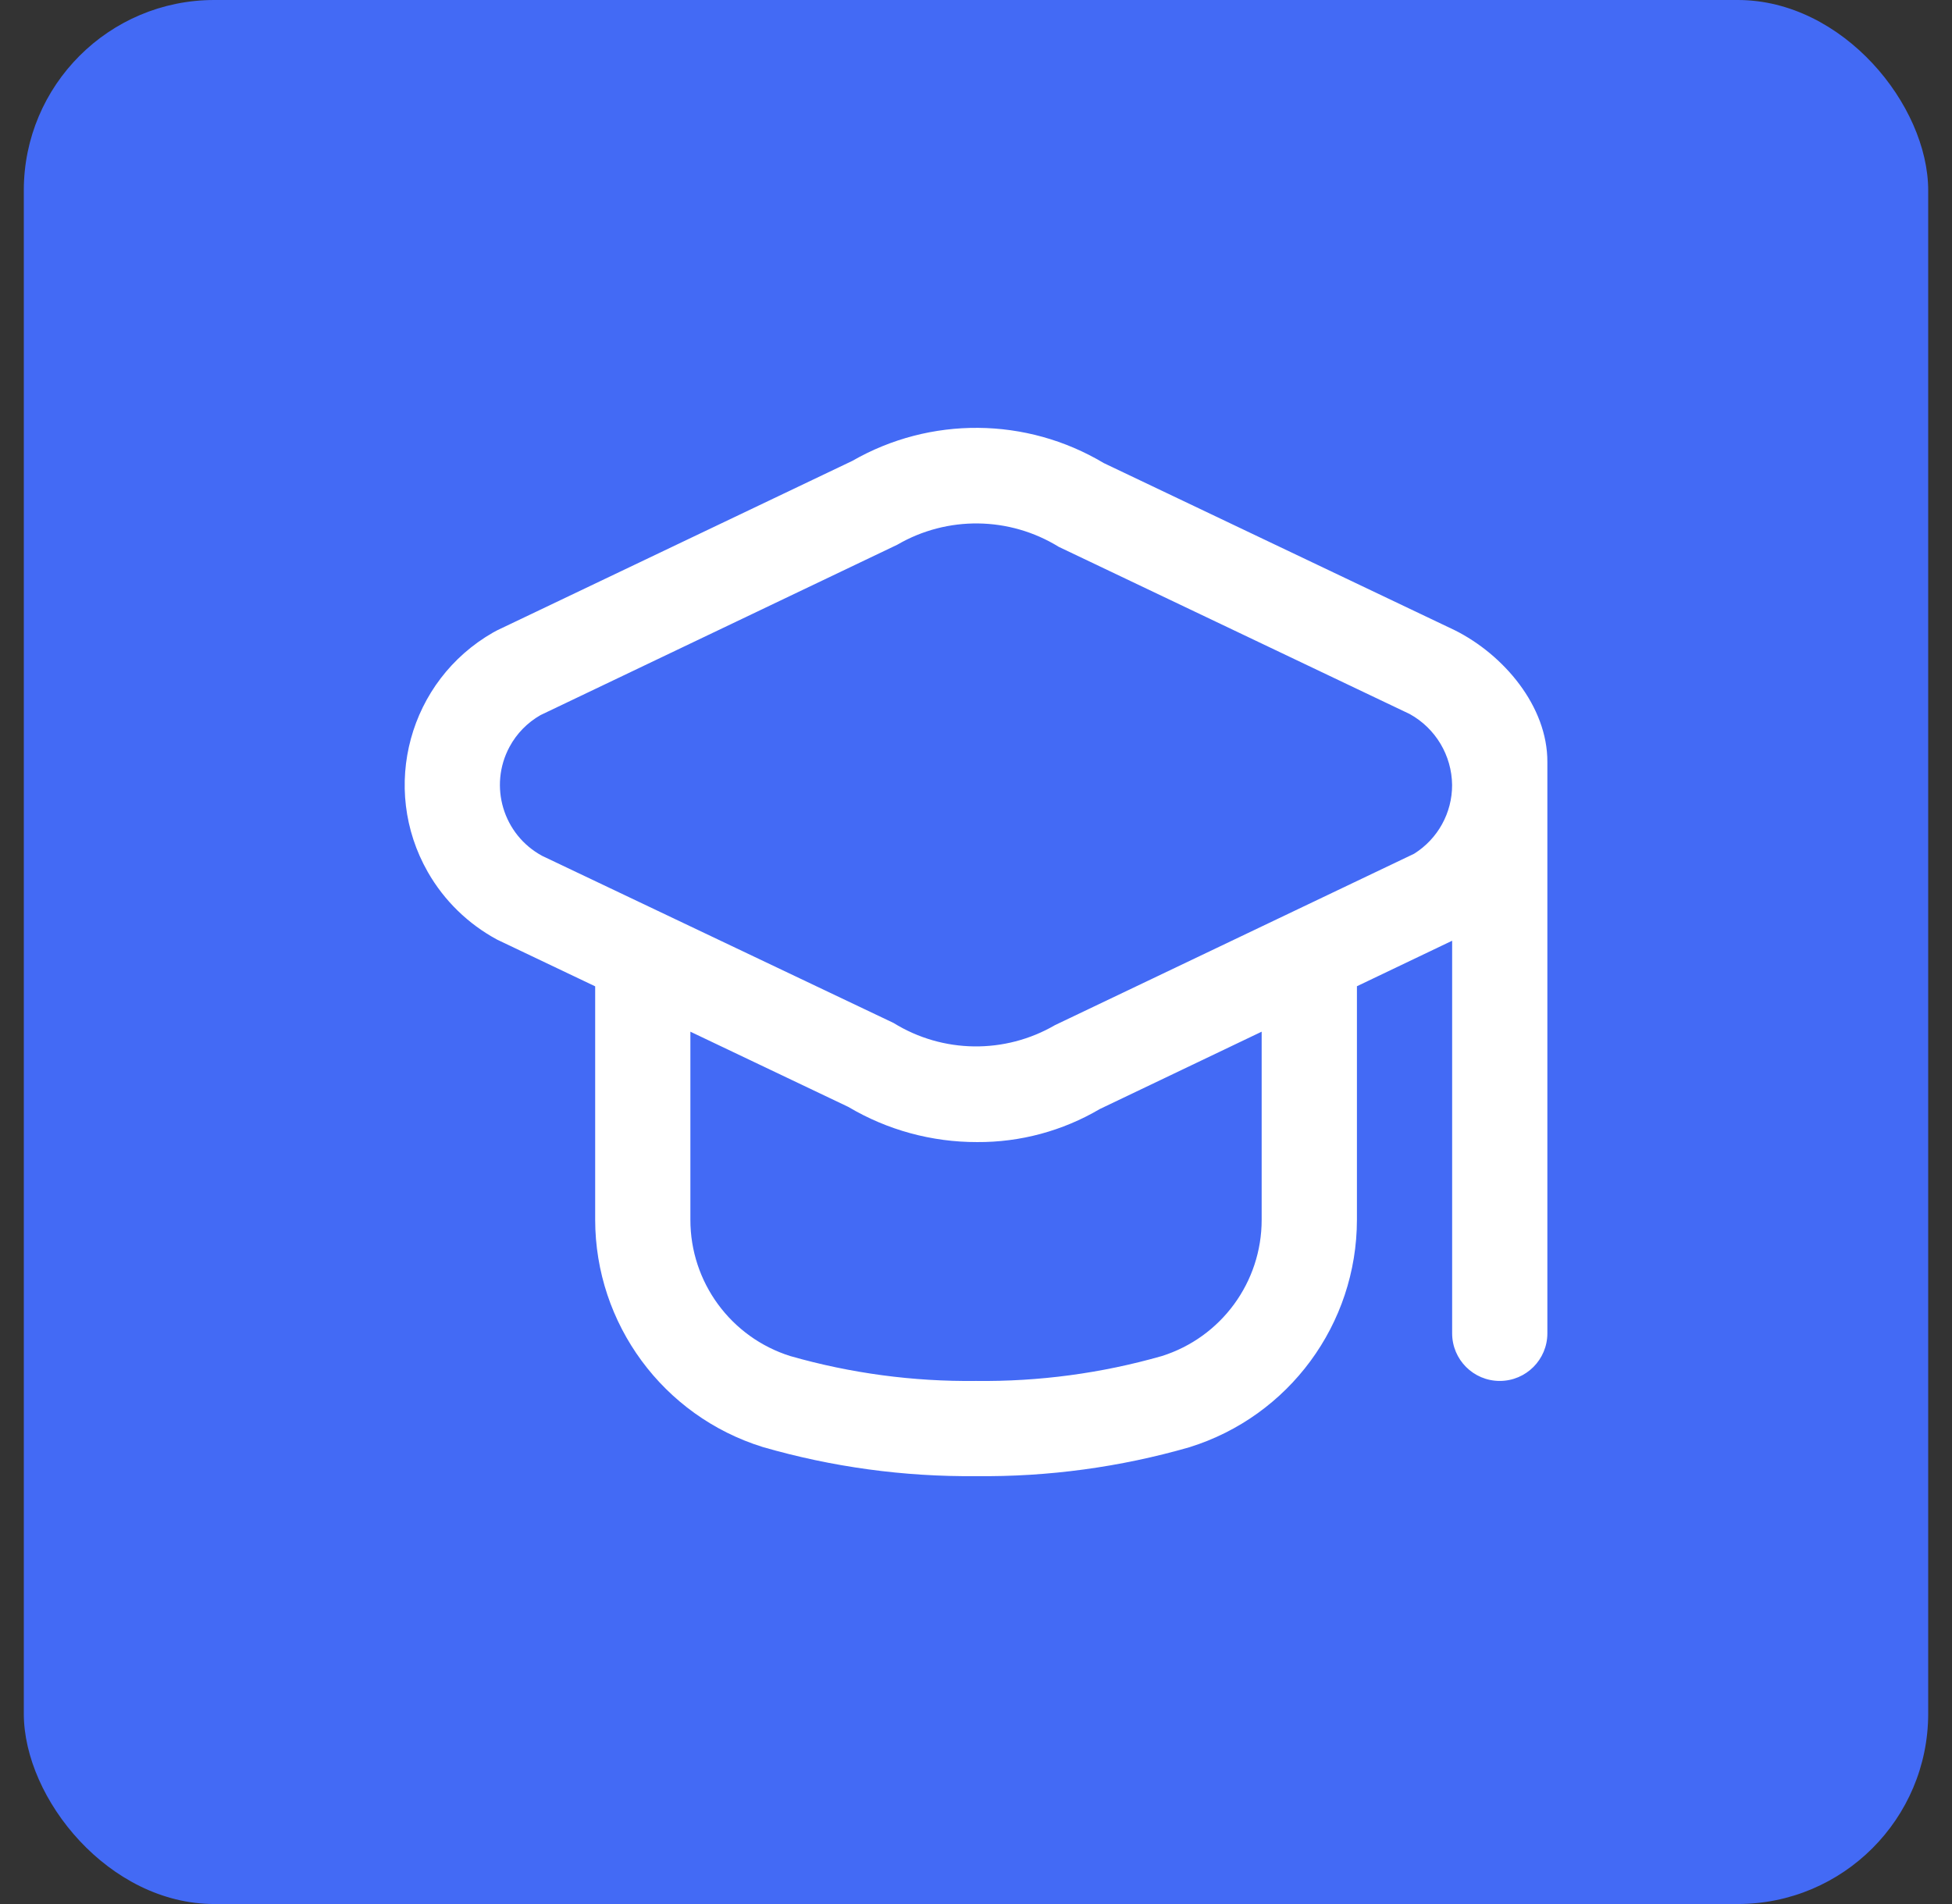
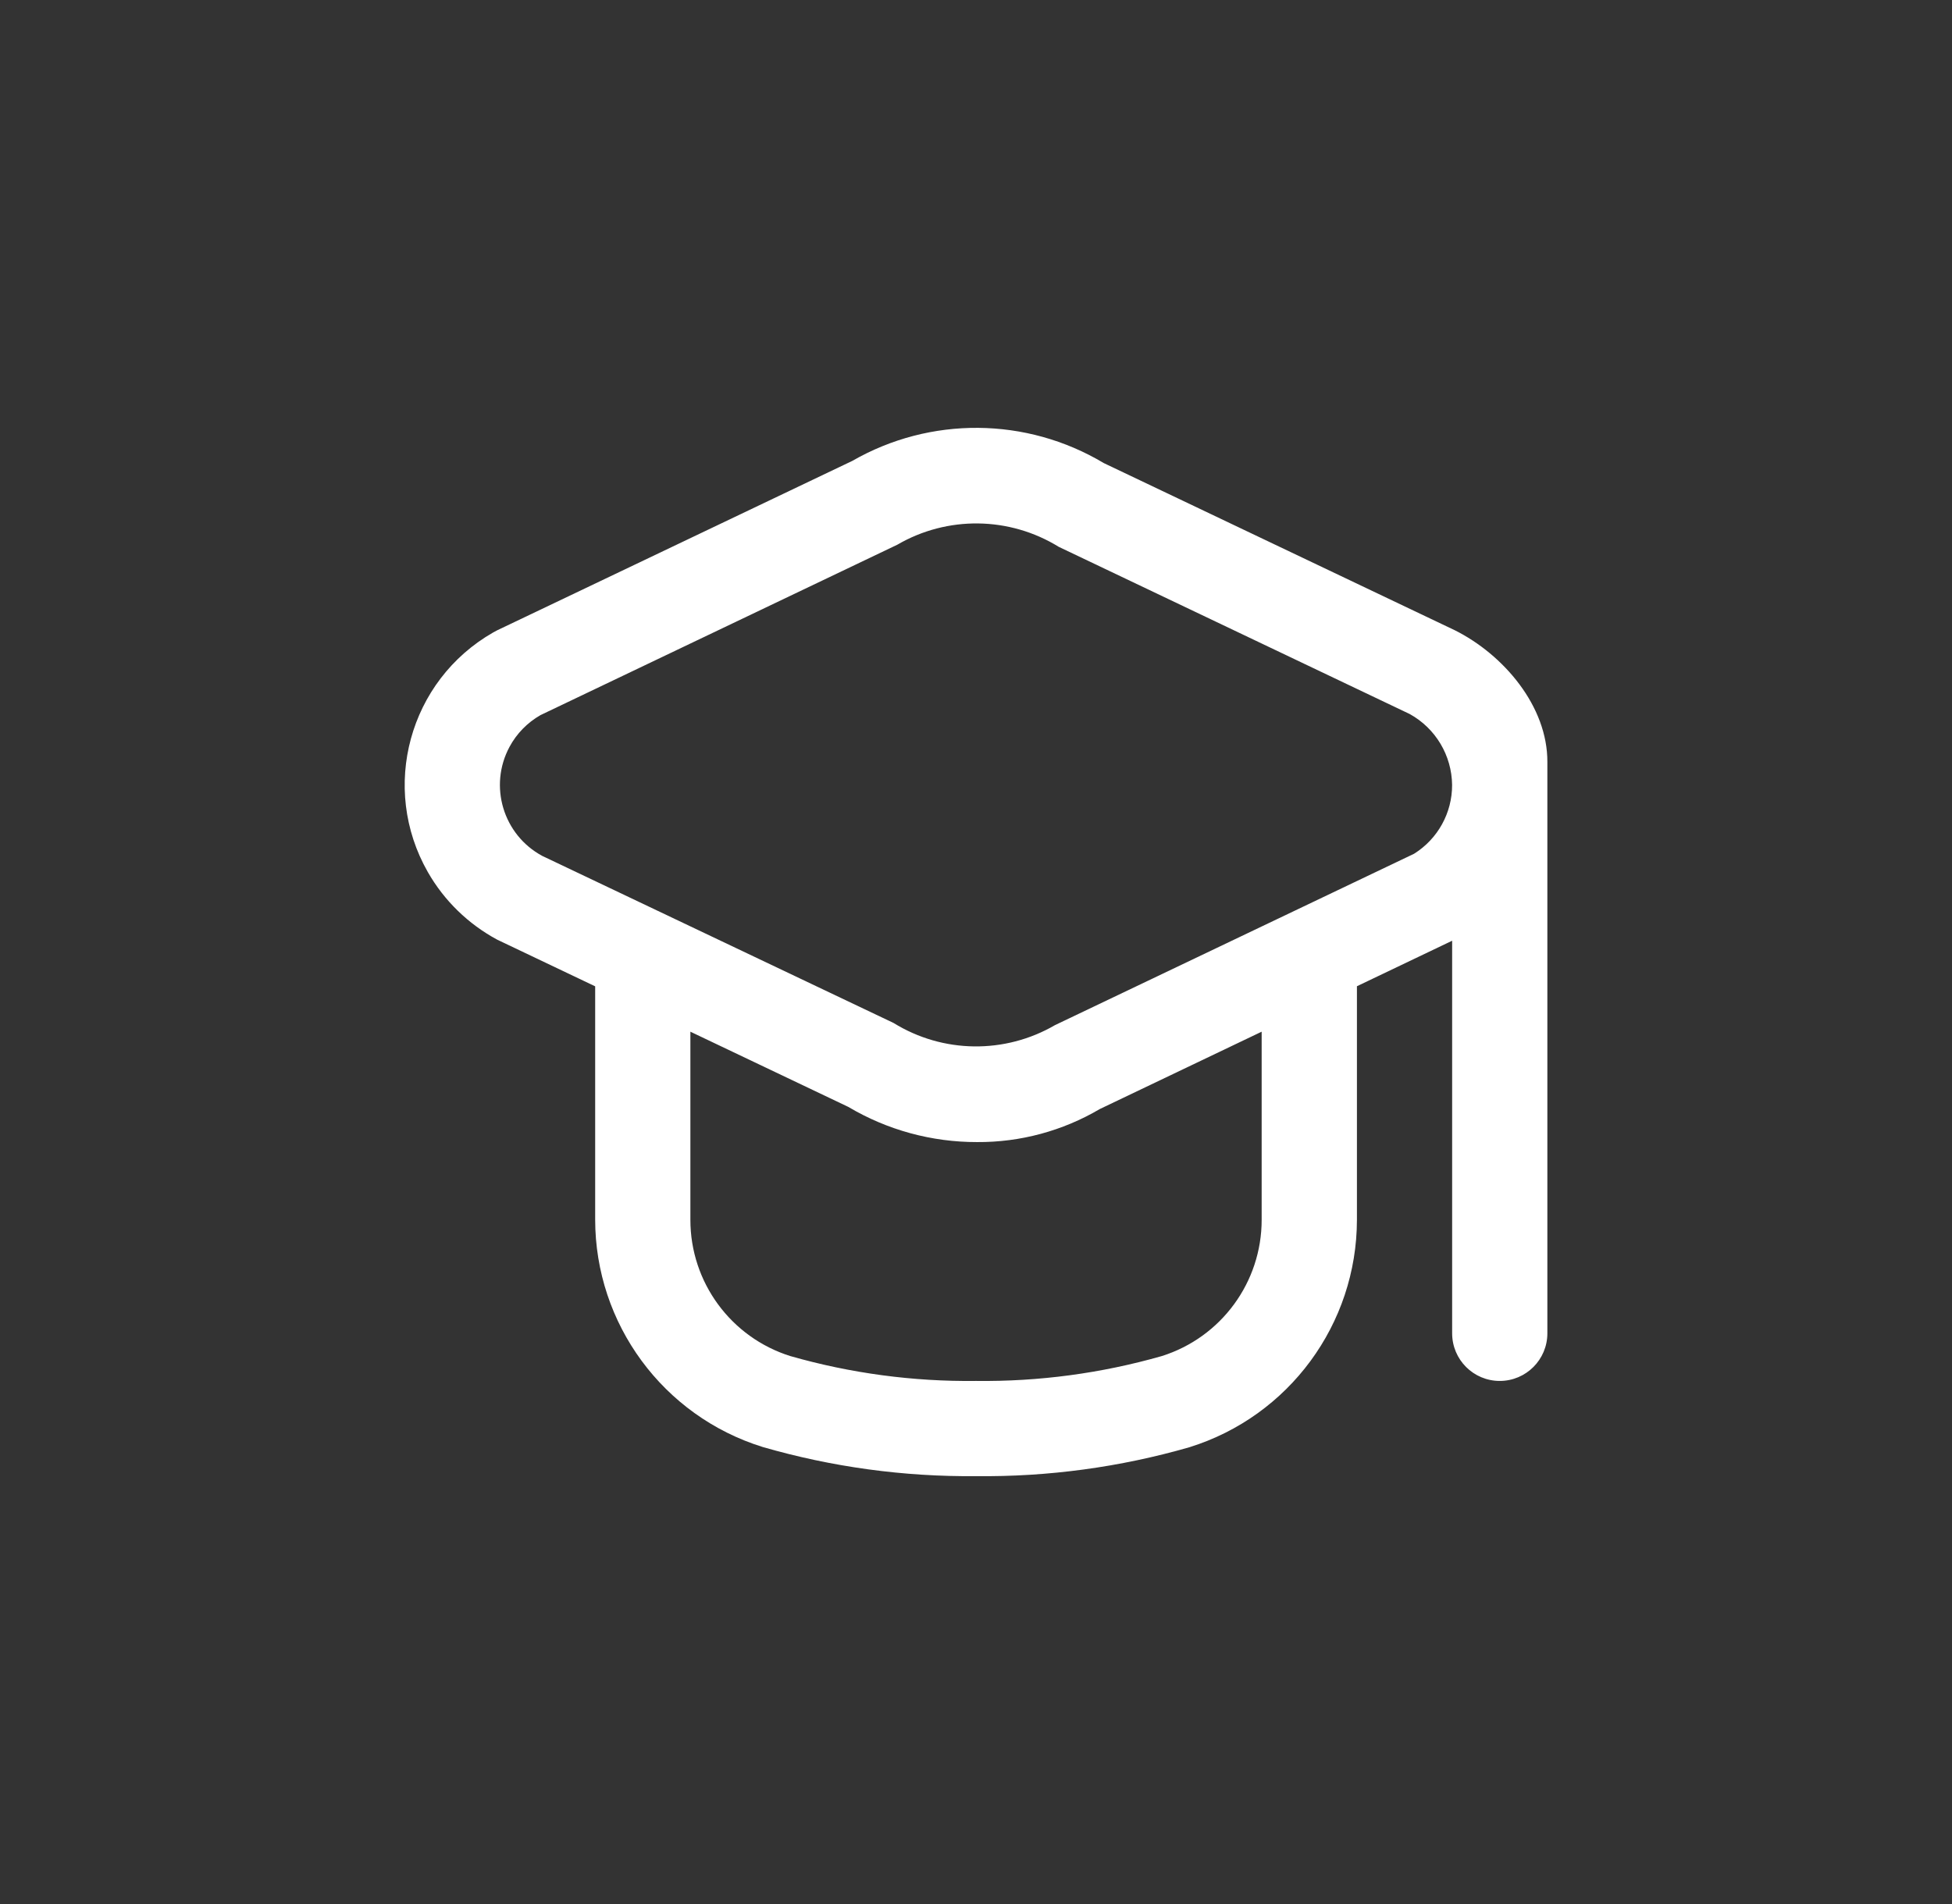
<svg xmlns="http://www.w3.org/2000/svg" width="41" height="40" viewBox="0 0 41 40" fill="none">
  <rect x="0" y="0" width="41" height="40" fill="#333333" stroke="none" />
-   <rect x="0.5" width="40" height="40" rx="4" fill="#436AF5" />
  <path d="M30.558 13.241L23.183 9.728C21.56 8.758 19.54 8.741 17.901 9.683L10.444 13.241C10.416 13.255 10.387 13.27 10.36 13.286C8.59 14.298 7.976 16.552 8.987 18.322C9.33 18.922 9.835 19.413 10.444 19.741L12.501 20.721V25.621C12.502 27.812 13.928 29.748 16.02 30.399C17.476 30.82 18.985 31.026 20.501 31.011C22.016 31.028 23.526 30.823 24.982 30.404C27.074 29.753 28.499 27.817 28.501 25.626V20.719L30.501 19.763V28.011C30.501 28.563 30.948 29.011 31.501 29.011C32.053 29.011 32.501 28.563 32.501 28.011V16.011C32.507 14.836 31.58 13.752 30.558 13.241ZM26.5 25.626C26.501 26.936 25.651 28.096 24.401 28.489C23.133 28.851 21.819 29.027 20.5 29.011C19.182 29.027 17.868 28.851 16.601 28.489C15.35 28.096 14.5 26.936 14.501 25.626V21.674L17.818 23.254C18.636 23.74 19.571 23.995 20.523 23.993C21.429 23.999 22.319 23.759 23.1 23.299L26.5 21.674V25.626ZM29.701 17.936L22.159 21.536C21.107 22.148 19.803 22.131 18.769 21.491L11.389 17.981C10.567 17.537 10.26 16.511 10.703 15.688C10.853 15.41 11.078 15.18 11.353 15.023L18.848 11.443C19.899 10.832 21.202 10.849 22.238 11.488L29.611 15.001C30.154 15.302 30.493 15.87 30.5 16.491C30.502 17.078 30.199 17.625 29.701 17.936Z" fill="white" />
</svg>